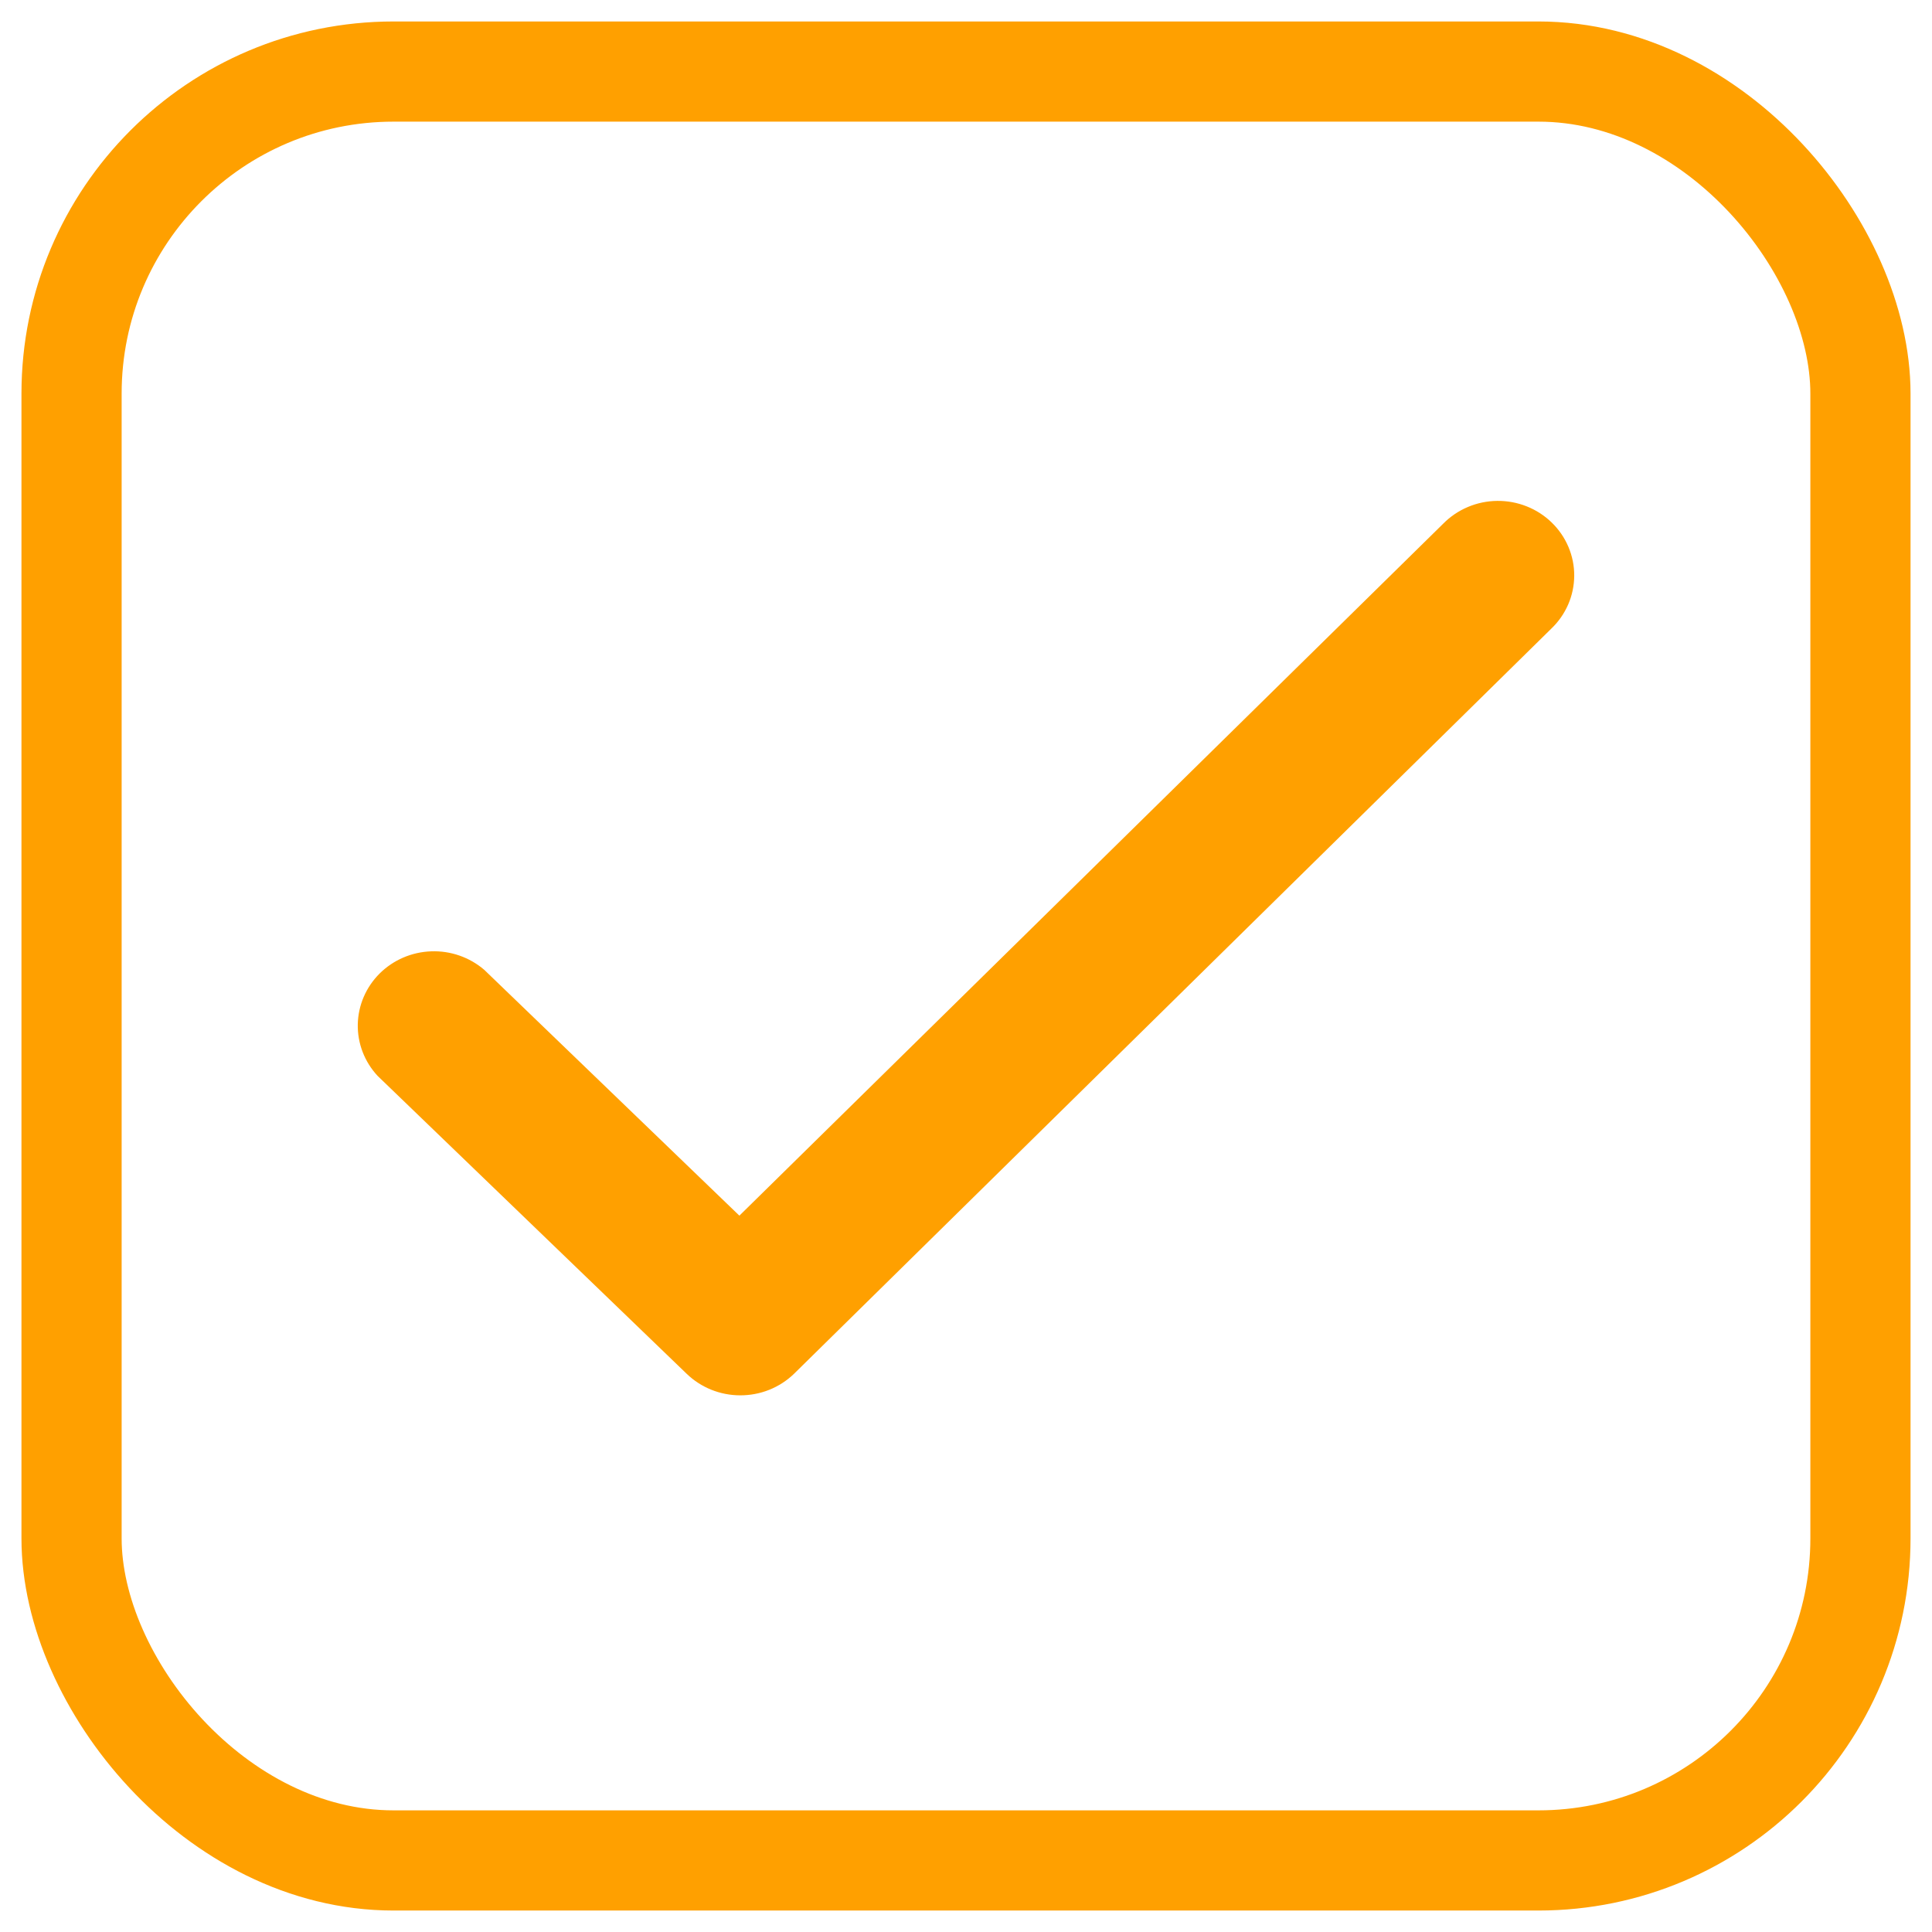
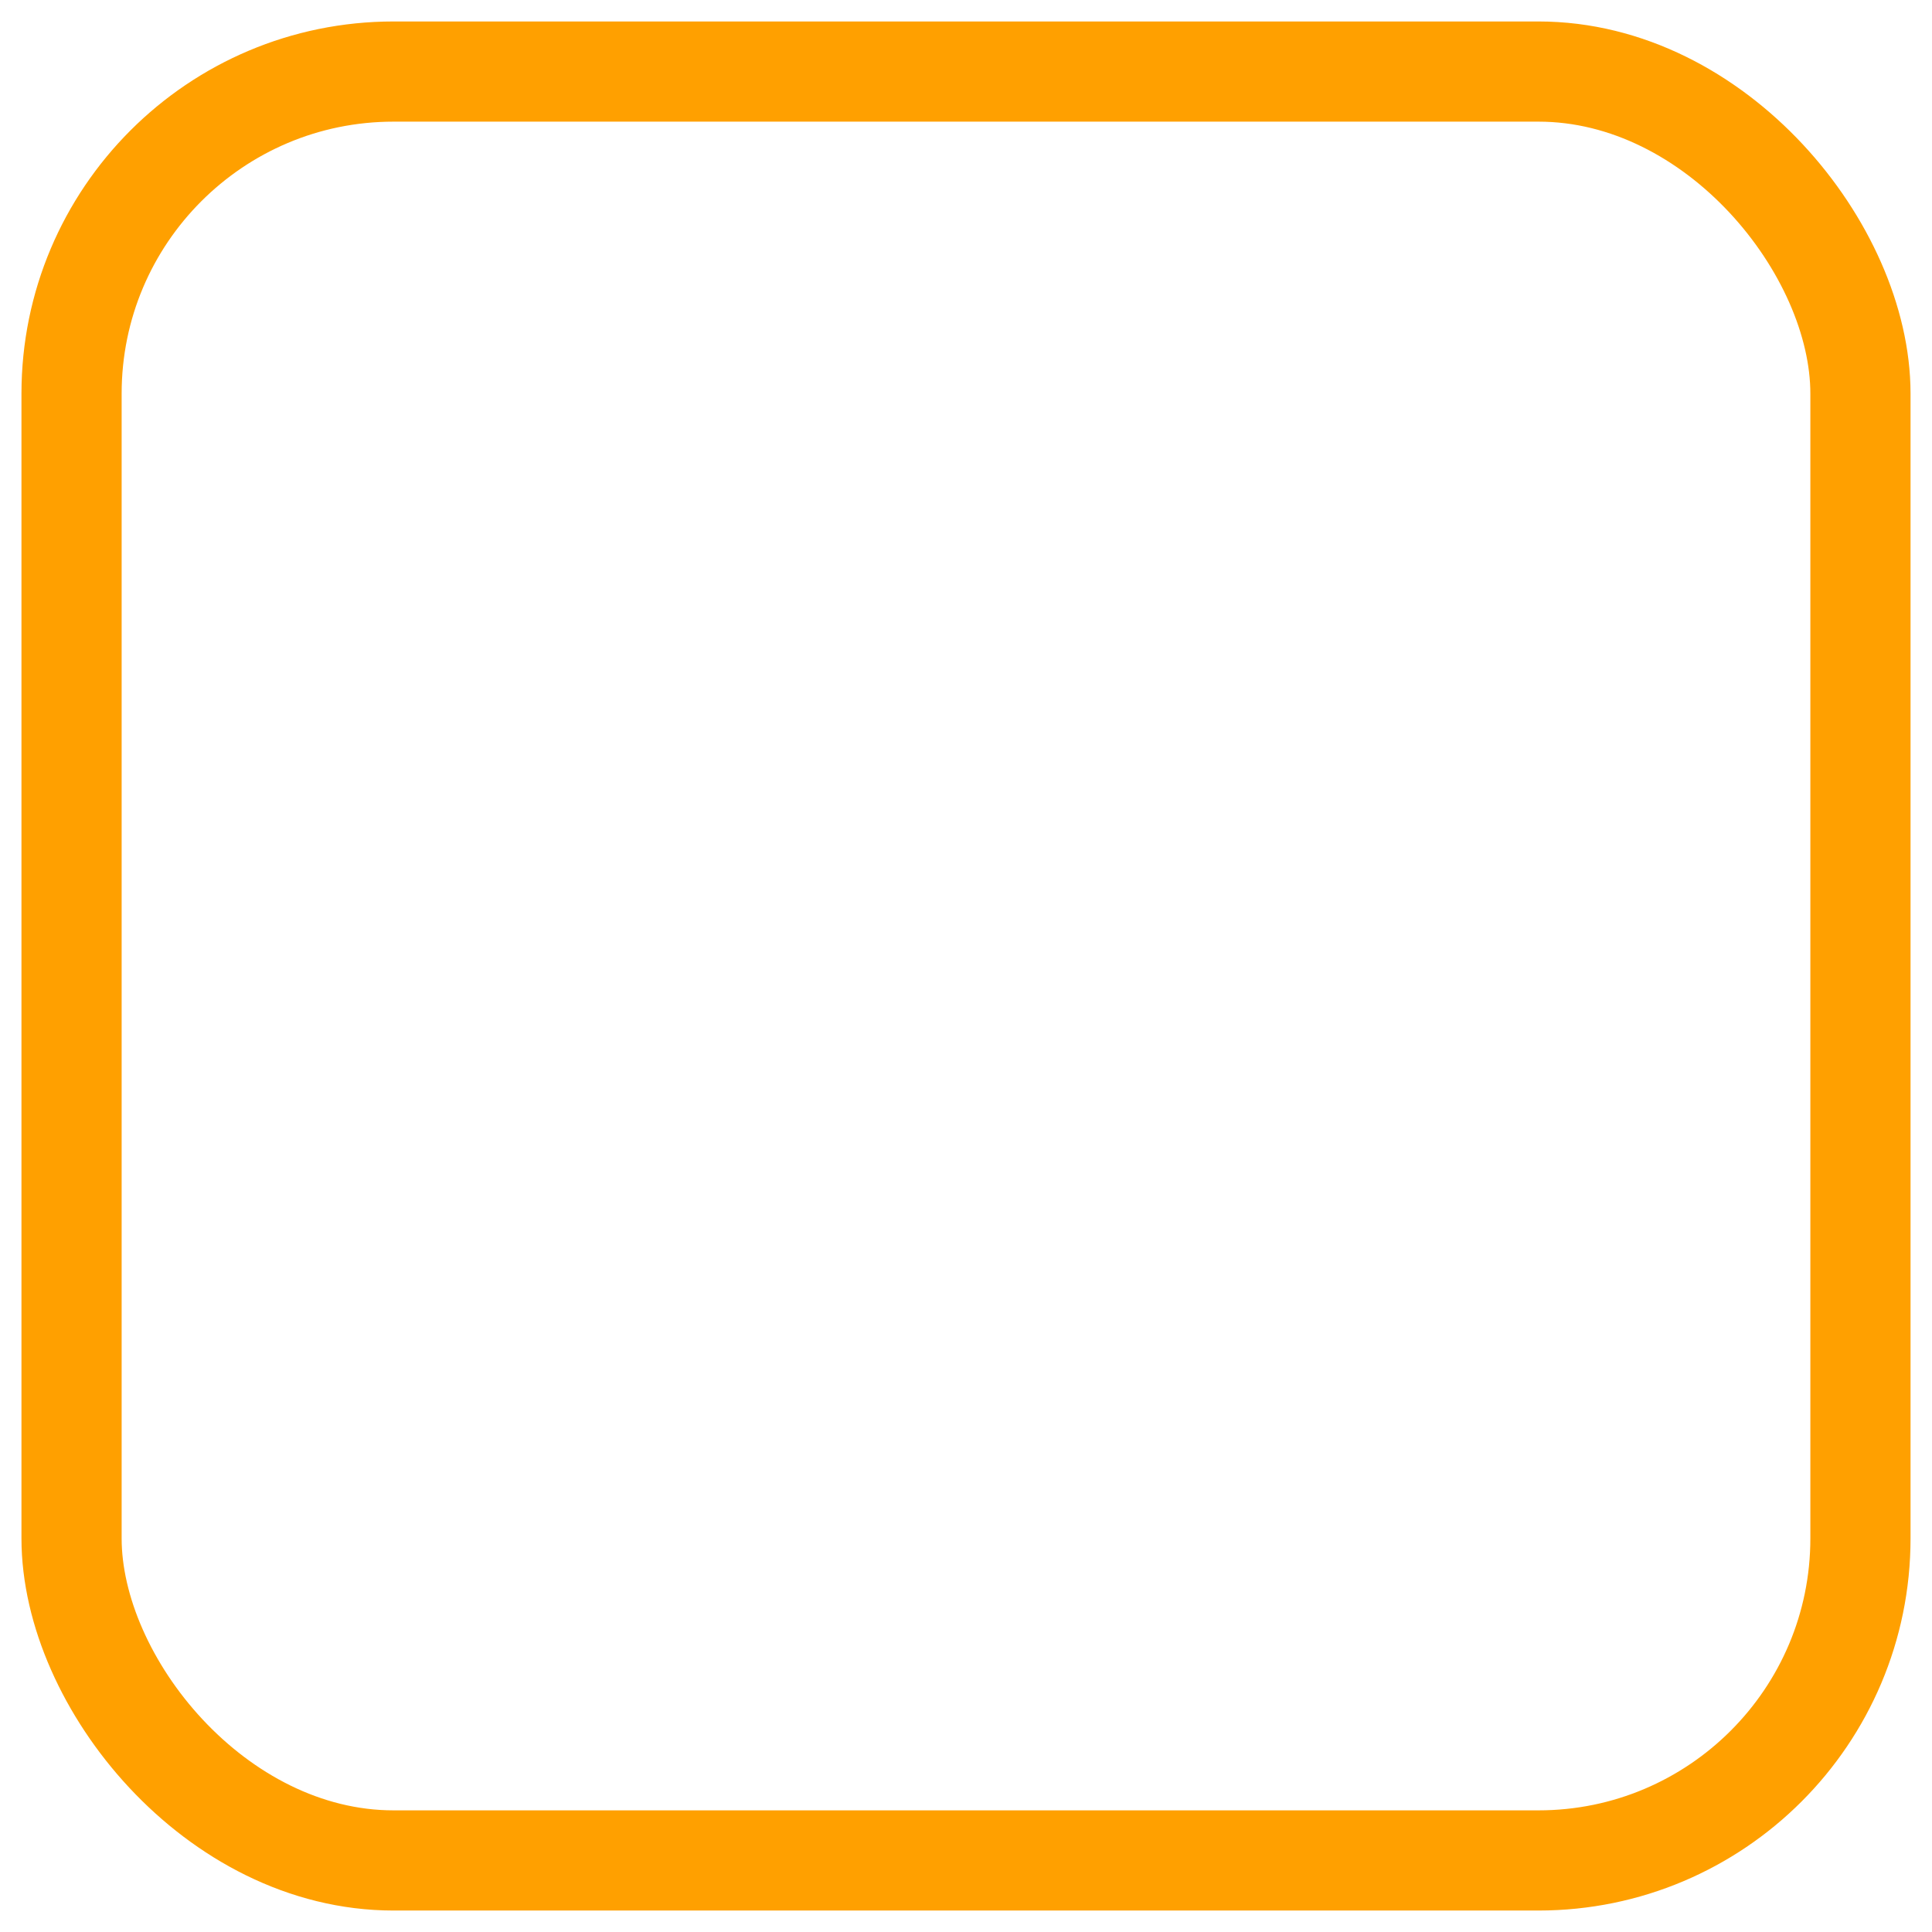
<svg xmlns="http://www.w3.org/2000/svg" width="54" height="54" viewBox="0 0 54 54" fill="none">
-   <path d="M20.686 39C20.128 38.999 19.593 38.783 19.195 38.4L10.555 30.072C10.188 29.678 9.99 29.163 10 28.63C10.011 28.098 10.229 27.59 10.611 27.21C10.992 26.831 11.508 26.609 12.052 26.59C12.596 26.57 13.126 26.756 13.535 27.107L20.666 33.978L40.336 14.639C40.532 14.44 40.766 14.281 41.026 14.171C41.285 14.061 41.564 14.003 41.847 14C42.13 13.997 42.41 14.049 42.672 14.153C42.934 14.257 43.172 14.411 43.372 14.606C43.573 14.801 43.731 15.033 43.839 15.288C43.947 15.544 44.002 15.818 44 16.094C43.998 16.37 43.941 16.644 43.83 16.898C43.719 17.152 43.557 17.383 43.355 17.575L22.195 38.396C21.996 38.589 21.761 38.741 21.502 38.845C21.243 38.949 20.965 39.001 20.686 39Z" fill="#FFA000" />
  <rect x="2" y="2" width="50" height="50" rx="9" stroke="#FFA000" stroke-width="2.8" />
</svg>